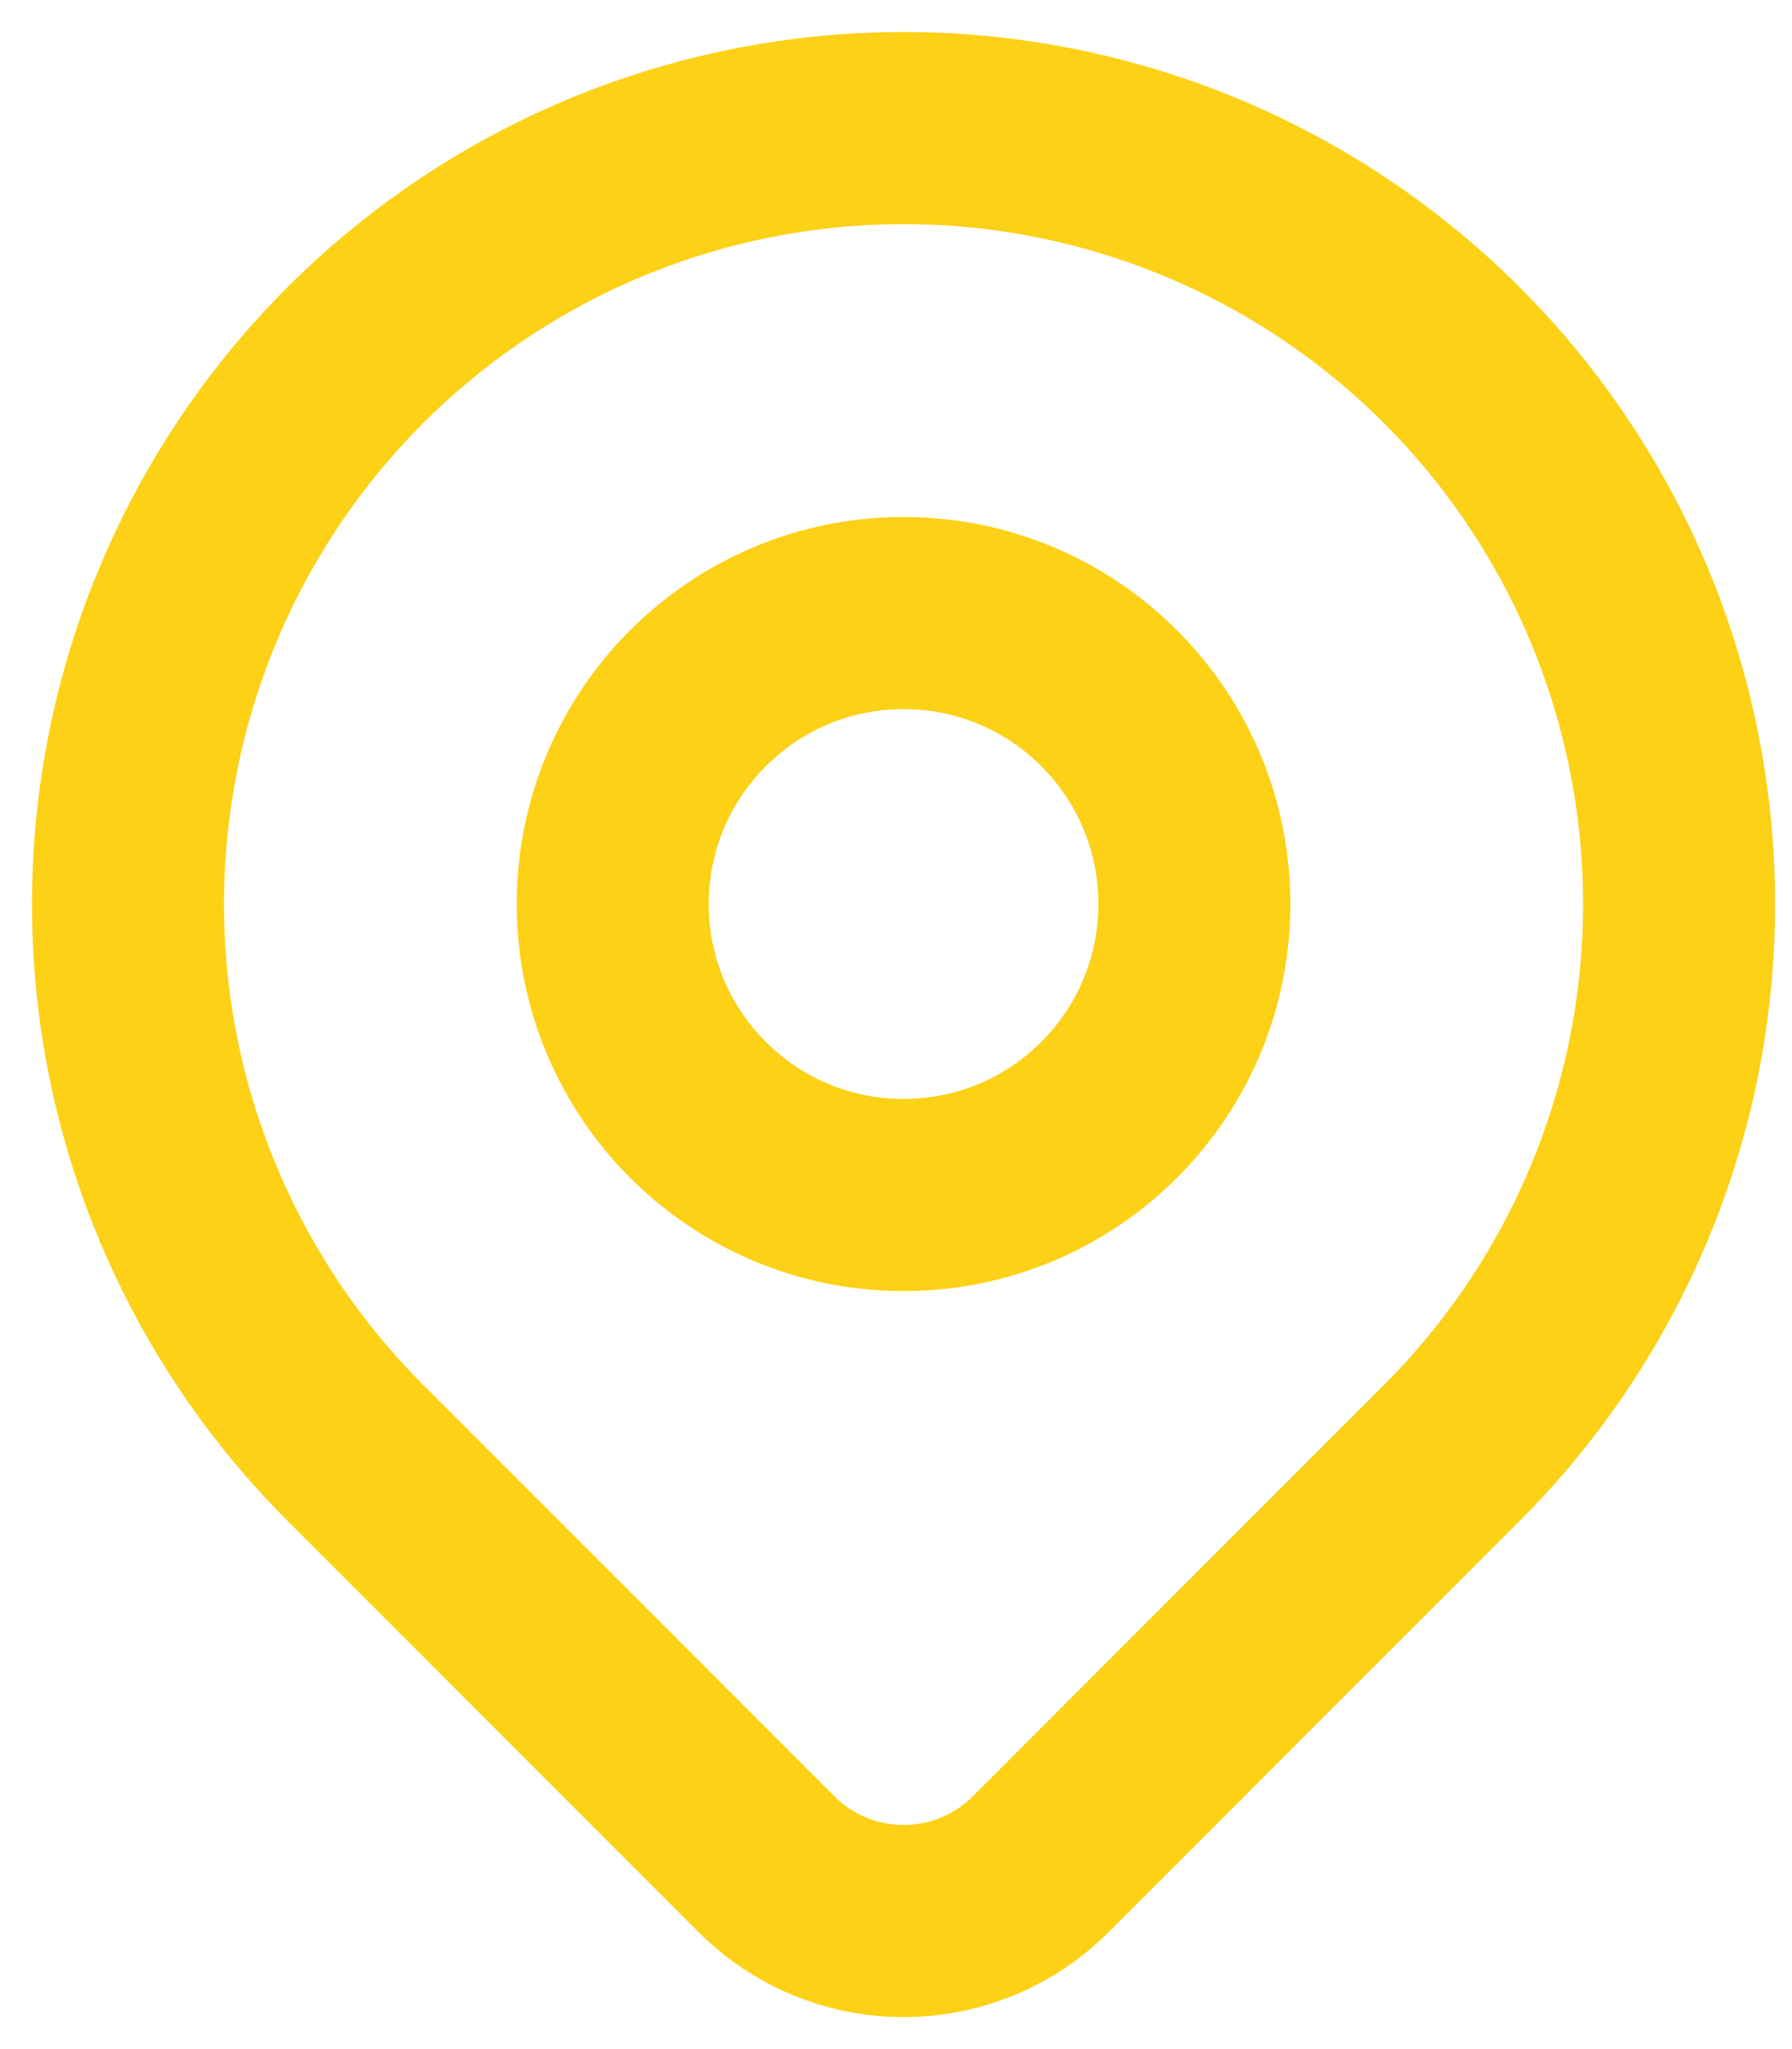
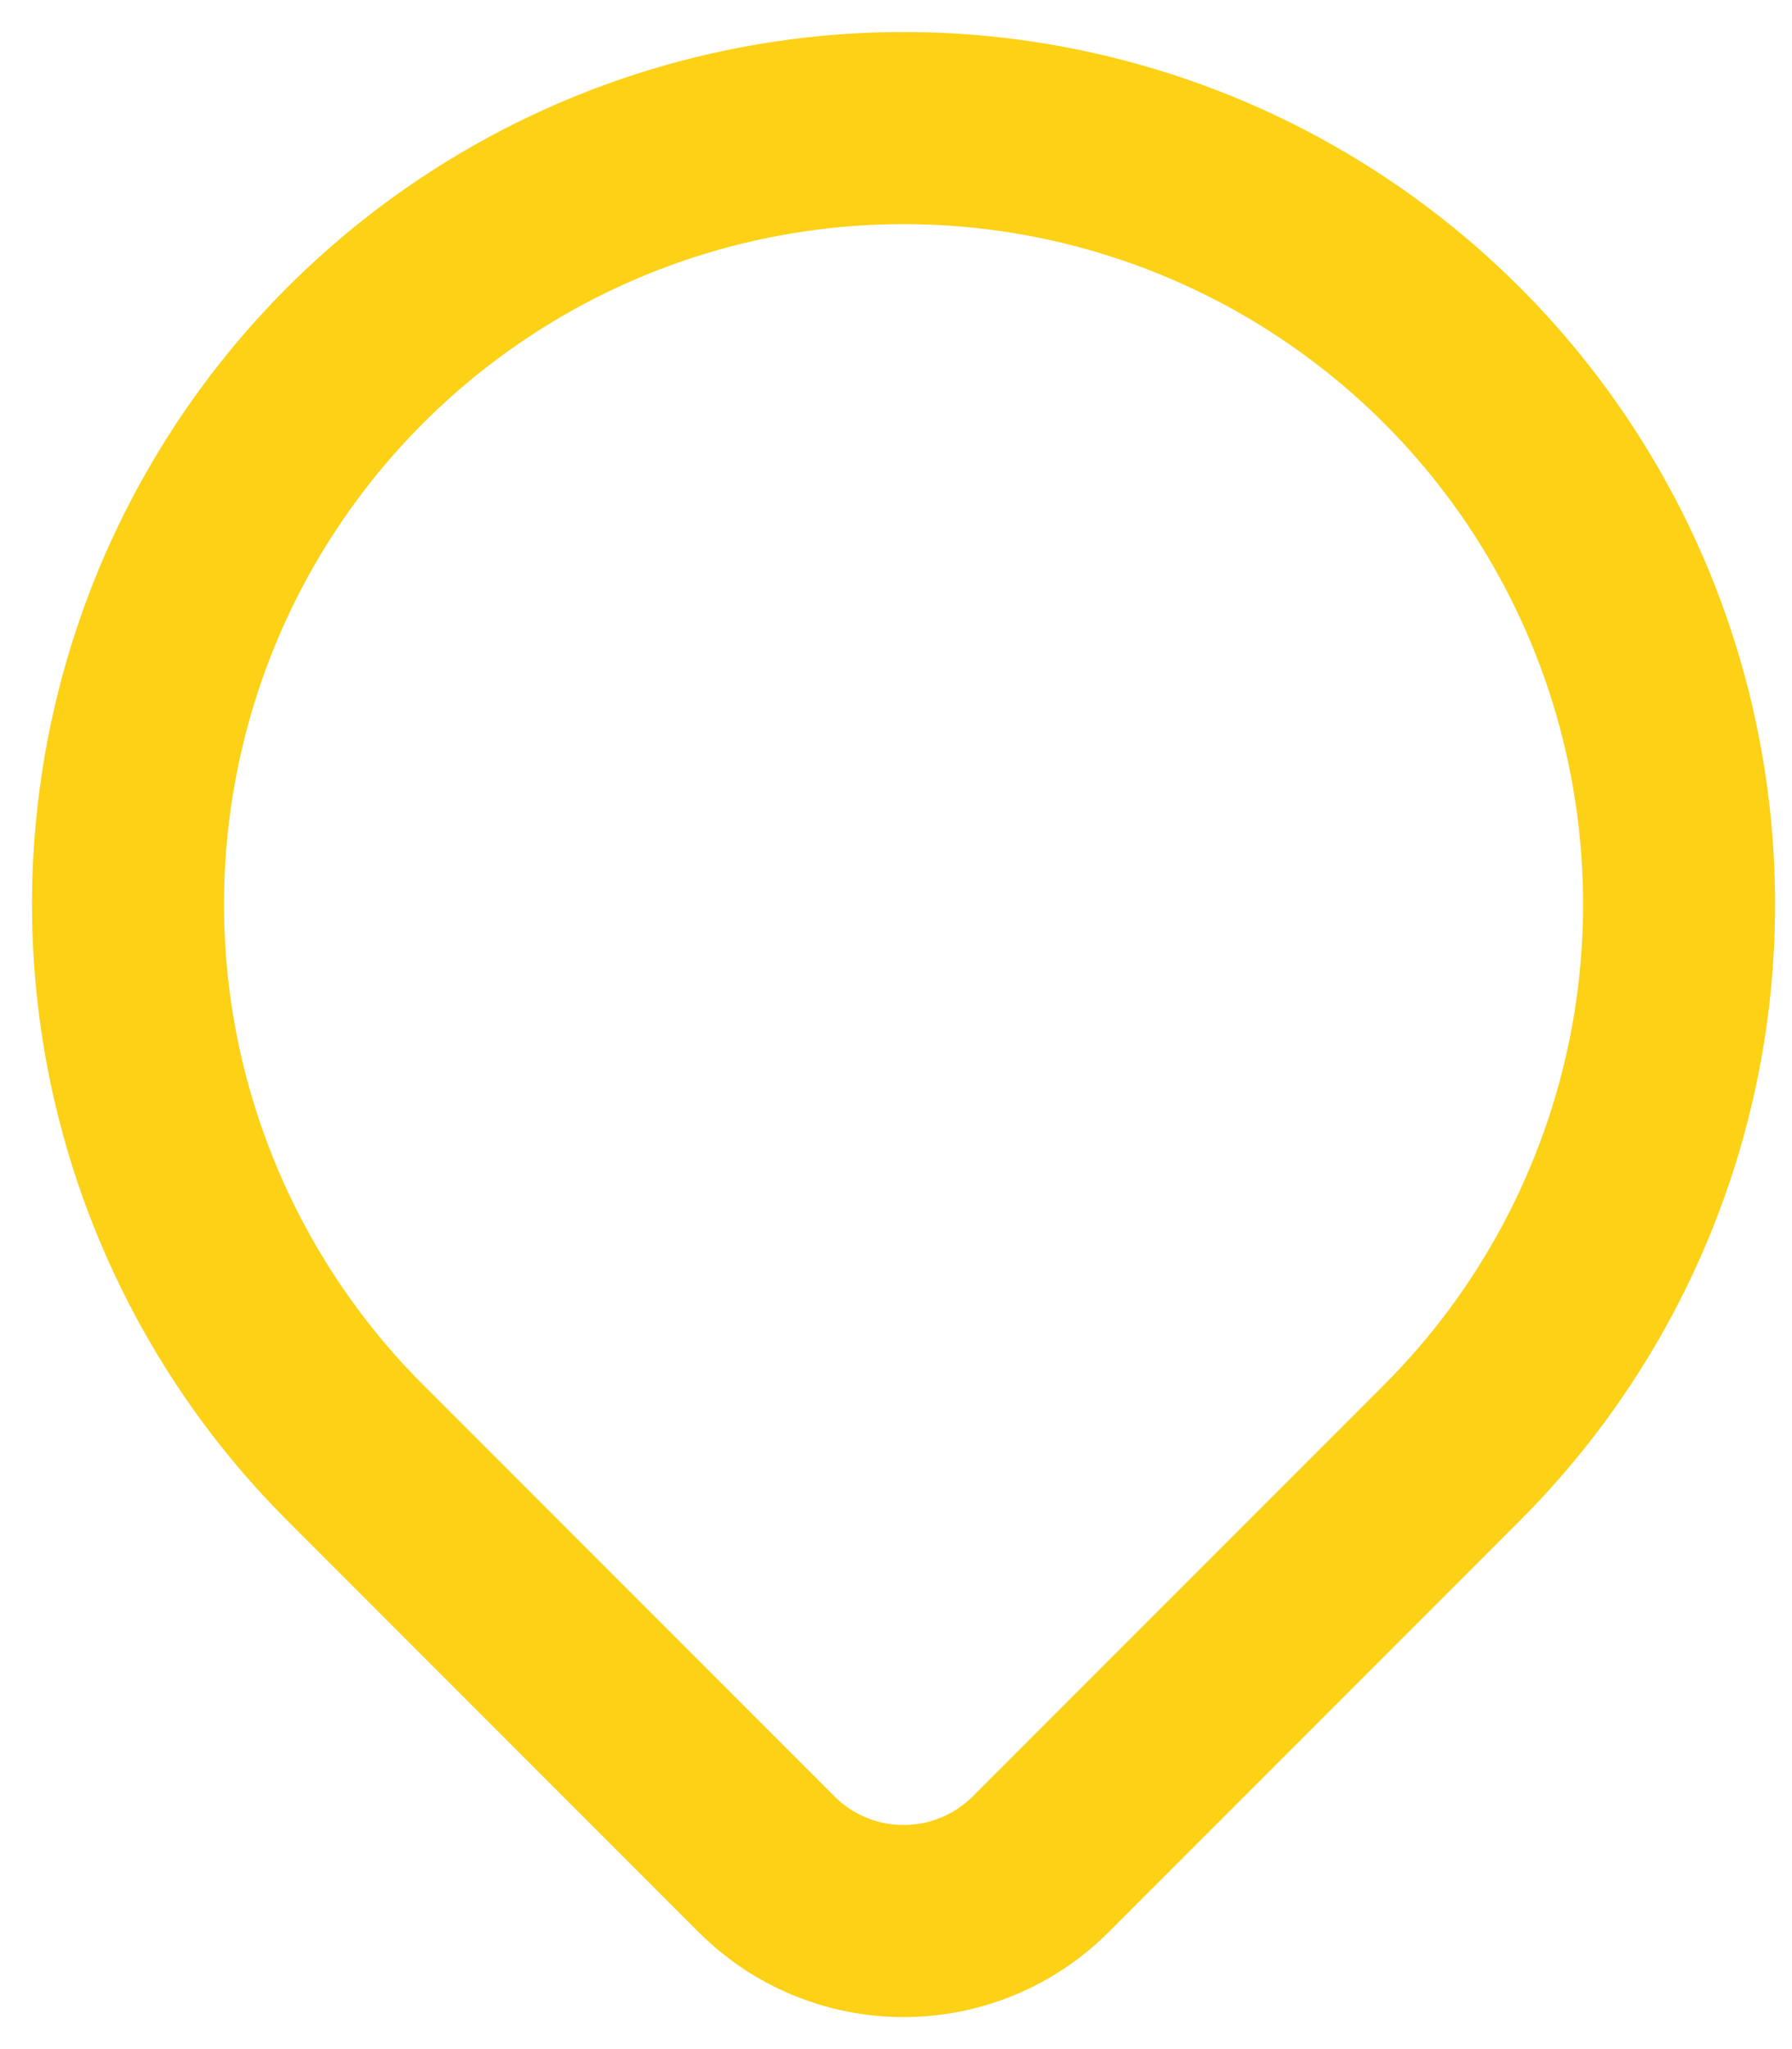
<svg xmlns="http://www.w3.org/2000/svg" width="14" height="16" viewBox="0 0 14 16" fill="none">
-   <path d="M7.059 9.331C8.314 9.331 9.331 8.314 9.331 7.059C9.331 5.804 8.314 4.787 7.059 4.787C5.804 4.787 4.787 5.804 4.787 7.059C4.787 8.314 5.804 9.331 7.059 9.331Z" stroke="#FCD116" stroke-width="1.5" stroke-linecap="round" stroke-linejoin="round" />
  <path d="M11.344 11.343L8.13 14.557C7.846 14.841 7.461 15 7.059 15C6.658 15 6.273 14.841 5.989 14.557L2.775 11.343C1.927 10.496 1.35 9.416 1.116 8.241C0.883 7.066 1.003 5.847 1.461 4.74C1.92 3.633 2.696 2.687 3.693 2.021C4.689 1.355 5.861 1 7.059 1C8.257 1 9.429 1.355 10.425 2.021C11.422 2.687 12.198 3.633 12.657 4.74C13.115 5.847 13.235 7.066 13.002 8.241C12.768 9.416 12.191 10.496 11.344 11.343V11.343Z" stroke="#FCD116" stroke-width="1.5" stroke-linecap="round" stroke-linejoin="round" />
</svg>